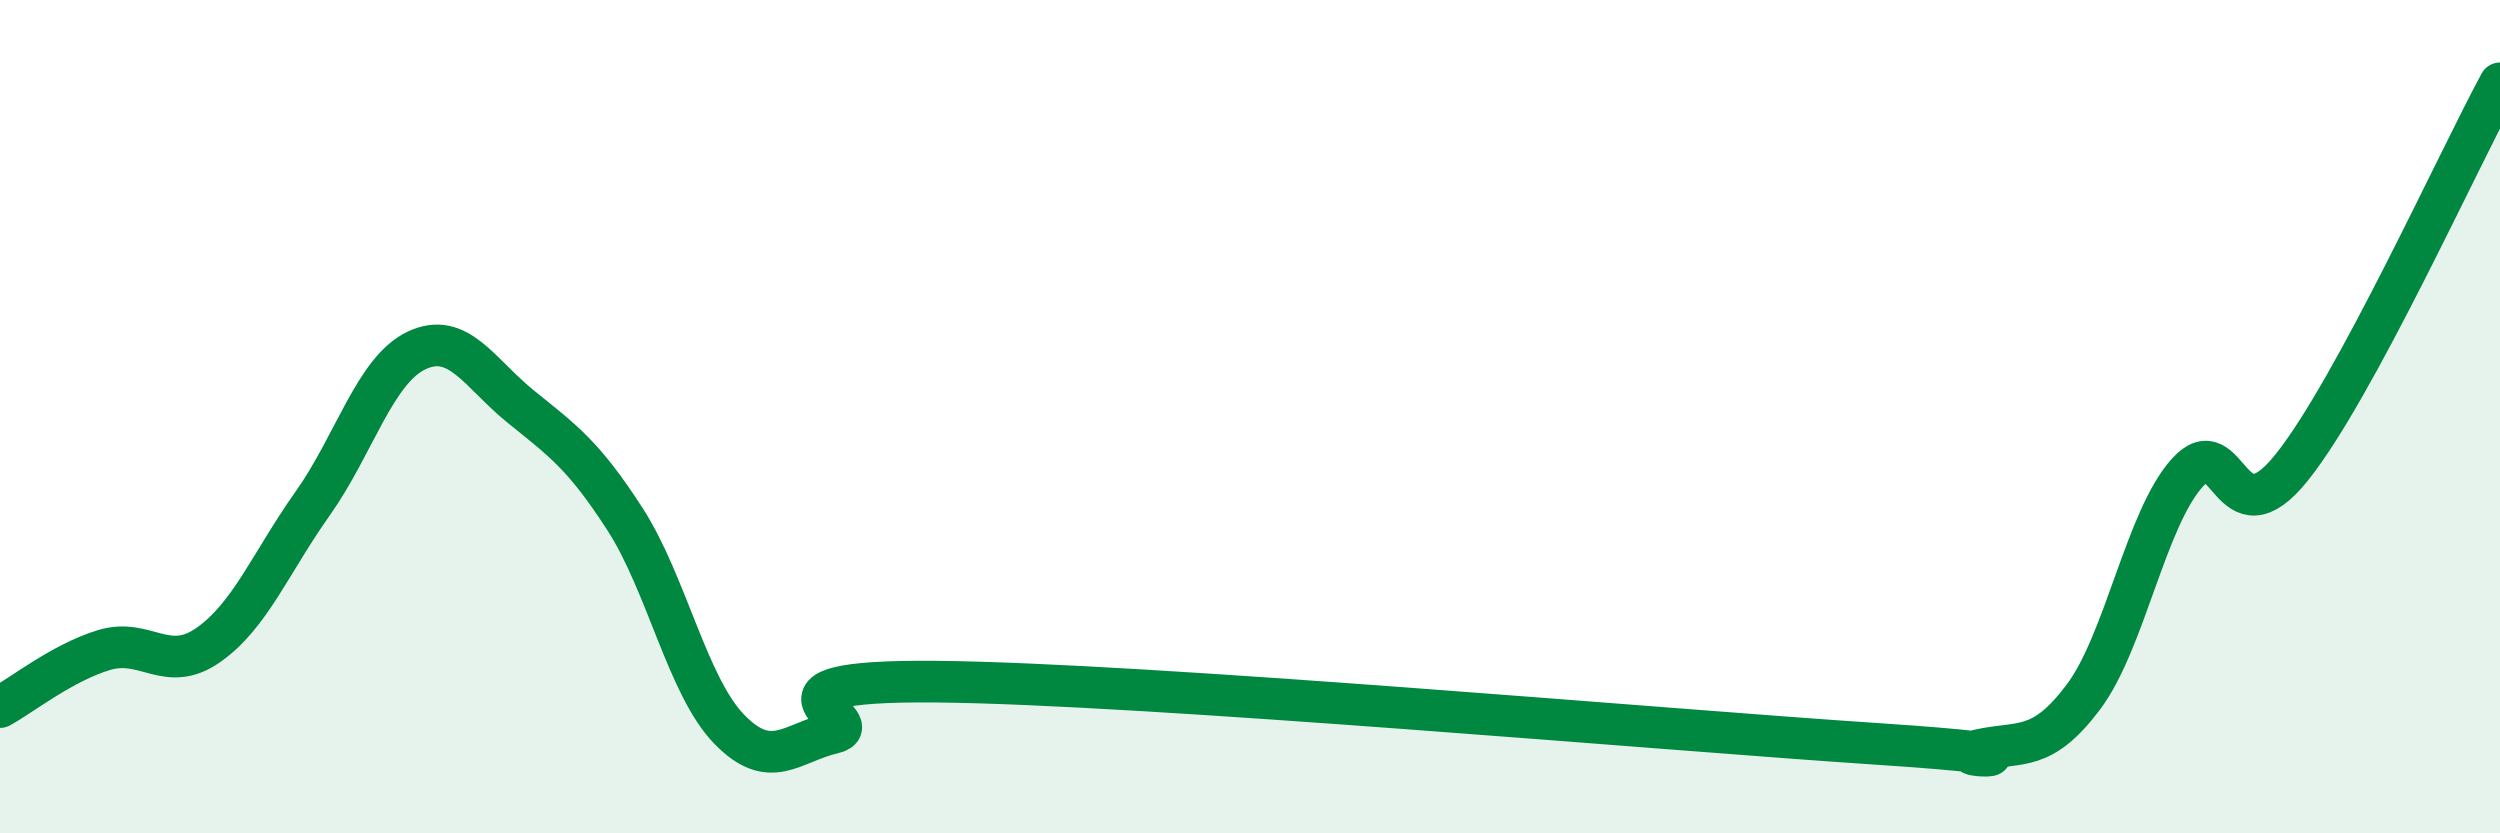
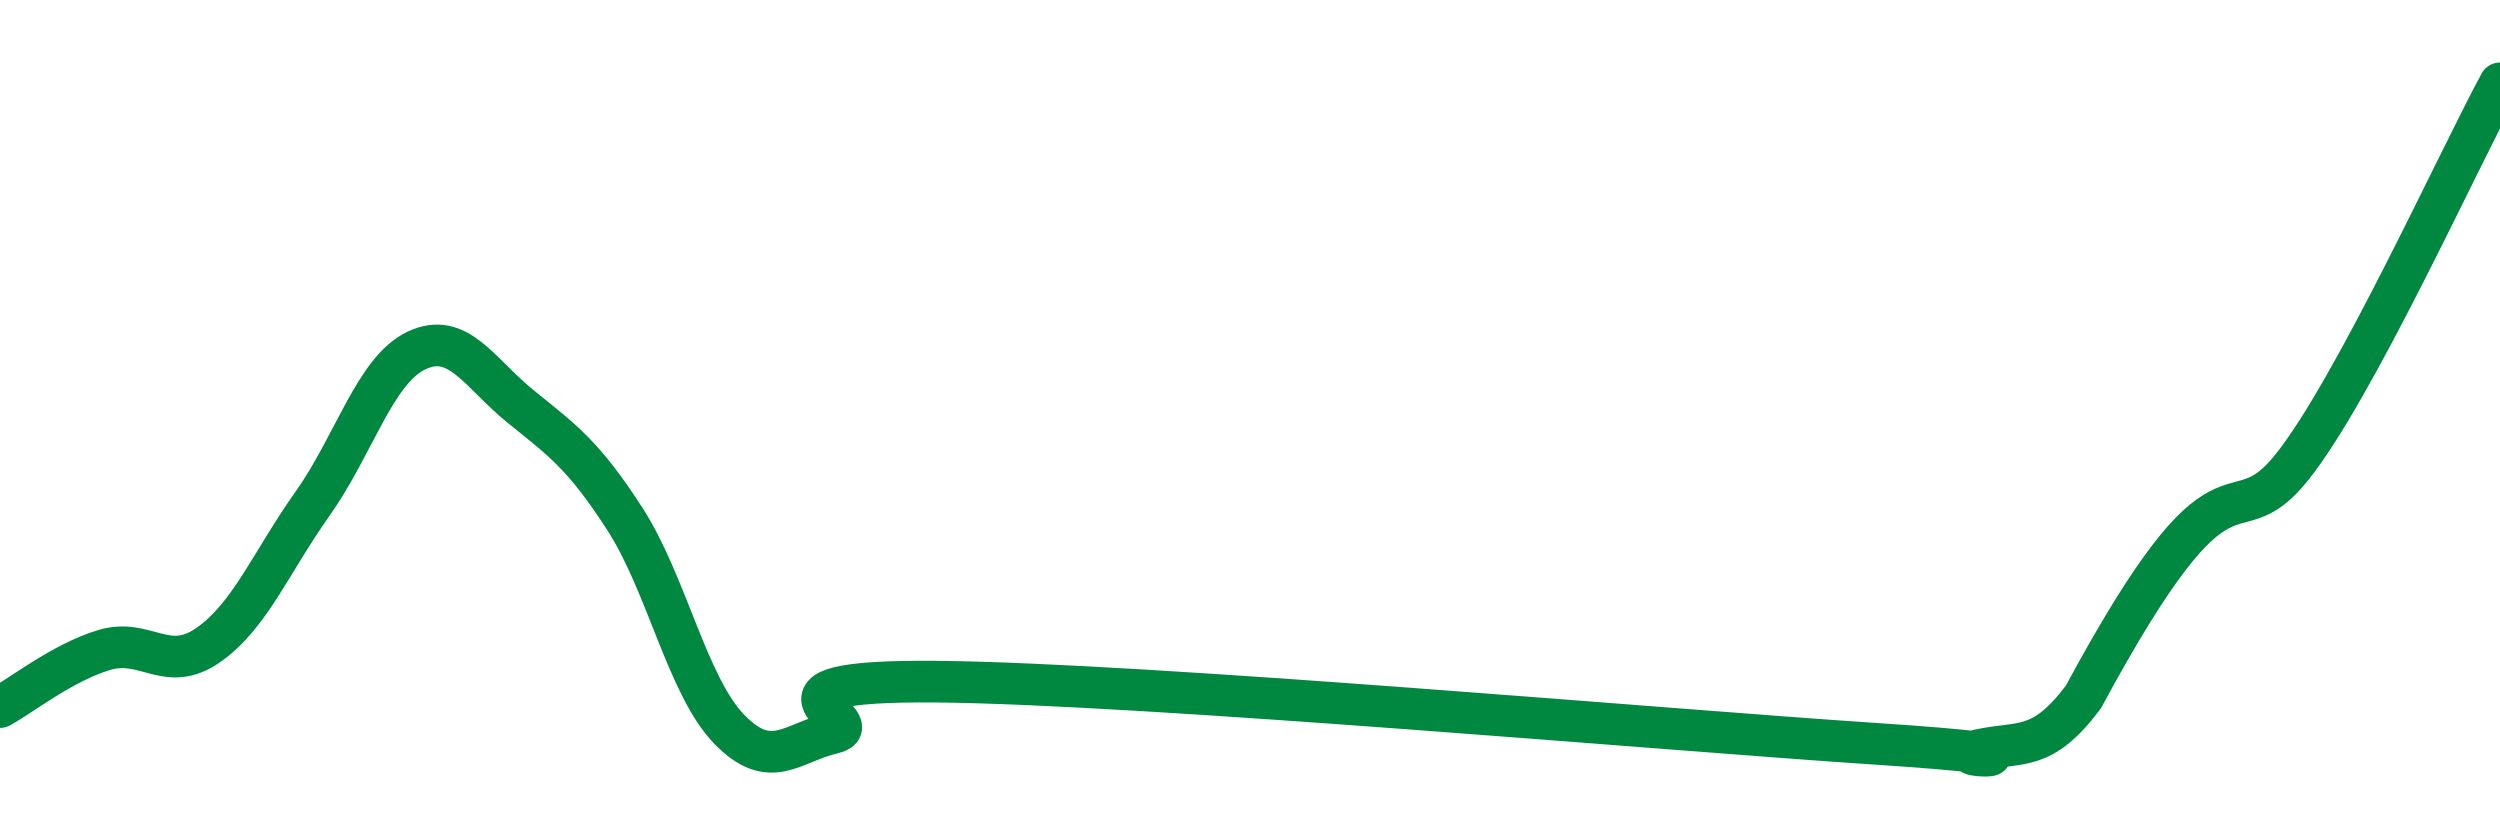
<svg xmlns="http://www.w3.org/2000/svg" width="60" height="20" viewBox="0 0 60 20">
-   <path d="M 0,16.97 C 0.5,16.7 1.5,15.9 2.5,15.6 C 3.5,15.3 4,16.18 5,15.48 C 6,14.78 6.5,13.5 7.5,12.09 C 8.5,10.68 9,8.88 10,8.41 C 11,7.94 11.5,8.95 12.5,9.76 C 13.5,10.57 14,10.91 15,12.46 C 16,14.01 16.5,16.47 17.5,17.5 C 18.5,18.53 19,17.82 20,17.59 C 21,17.36 17.5,16.31 22.5,16.36 C 27.5,16.41 40,17.52 45,17.85 C 50,18.18 46.5,18.22 47.5,18 C 48.5,17.78 49,18.06 50,16.73 C 51,15.4 51.5,12.44 52.5,11.34 C 53.5,10.24 53.5,13.09 55,11.22 C 56.5,9.35 59,3.84 60,2L60 20L0 20Z" fill="#008740" opacity="0.1" stroke-linecap="round" stroke-linejoin="round" />
-   <path d="M 0,16.97 C 0.5,16.7 1.5,15.9 2.5,15.6 C 3.5,15.3 4,16.18 5,15.48 C 6,14.78 6.5,13.5 7.5,12.09 C 8.5,10.68 9,8.88 10,8.41 C 11,7.94 11.5,8.95 12.5,9.76 C 13.5,10.57 14,10.91 15,12.46 C 16,14.01 16.5,16.47 17.5,17.5 C 18.5,18.53 19,17.82 20,17.59 C 21,17.36 17.5,16.31 22.5,16.36 C 27.5,16.41 40,17.52 45,17.85 C 50,18.18 46.5,18.22 47.5,18 C 48.5,17.78 49,18.06 50,16.73 C 51,15.4 51.5,12.44 52.5,11.34 C 53.5,10.24 53.5,13.09 55,11.22 C 56.5,9.35 59,3.84 60,2" stroke="#008740" stroke-width="1" fill="none" stroke-linecap="round" stroke-linejoin="round" />
+   <path d="M 0,16.97 C 0.5,16.7 1.5,15.9 2.5,15.6 C 3.5,15.3 4,16.18 5,15.48 C 6,14.78 6.5,13.5 7.5,12.09 C 8.5,10.68 9,8.88 10,8.41 C 11,7.94 11.5,8.95 12.5,9.76 C 13.5,10.57 14,10.91 15,12.46 C 16,14.01 16.5,16.47 17.5,17.5 C 18.5,18.53 19,17.82 20,17.59 C 21,17.36 17.5,16.31 22.5,16.36 C 27.5,16.41 40,17.52 45,17.85 C 50,18.18 46.5,18.22 47.5,18 C 48.5,17.78 49,18.06 50,16.73 C 53.5,10.24 53.5,13.09 55,11.22 C 56.5,9.35 59,3.84 60,2" stroke="#008740" stroke-width="1" fill="none" stroke-linecap="round" stroke-linejoin="round" />
</svg>